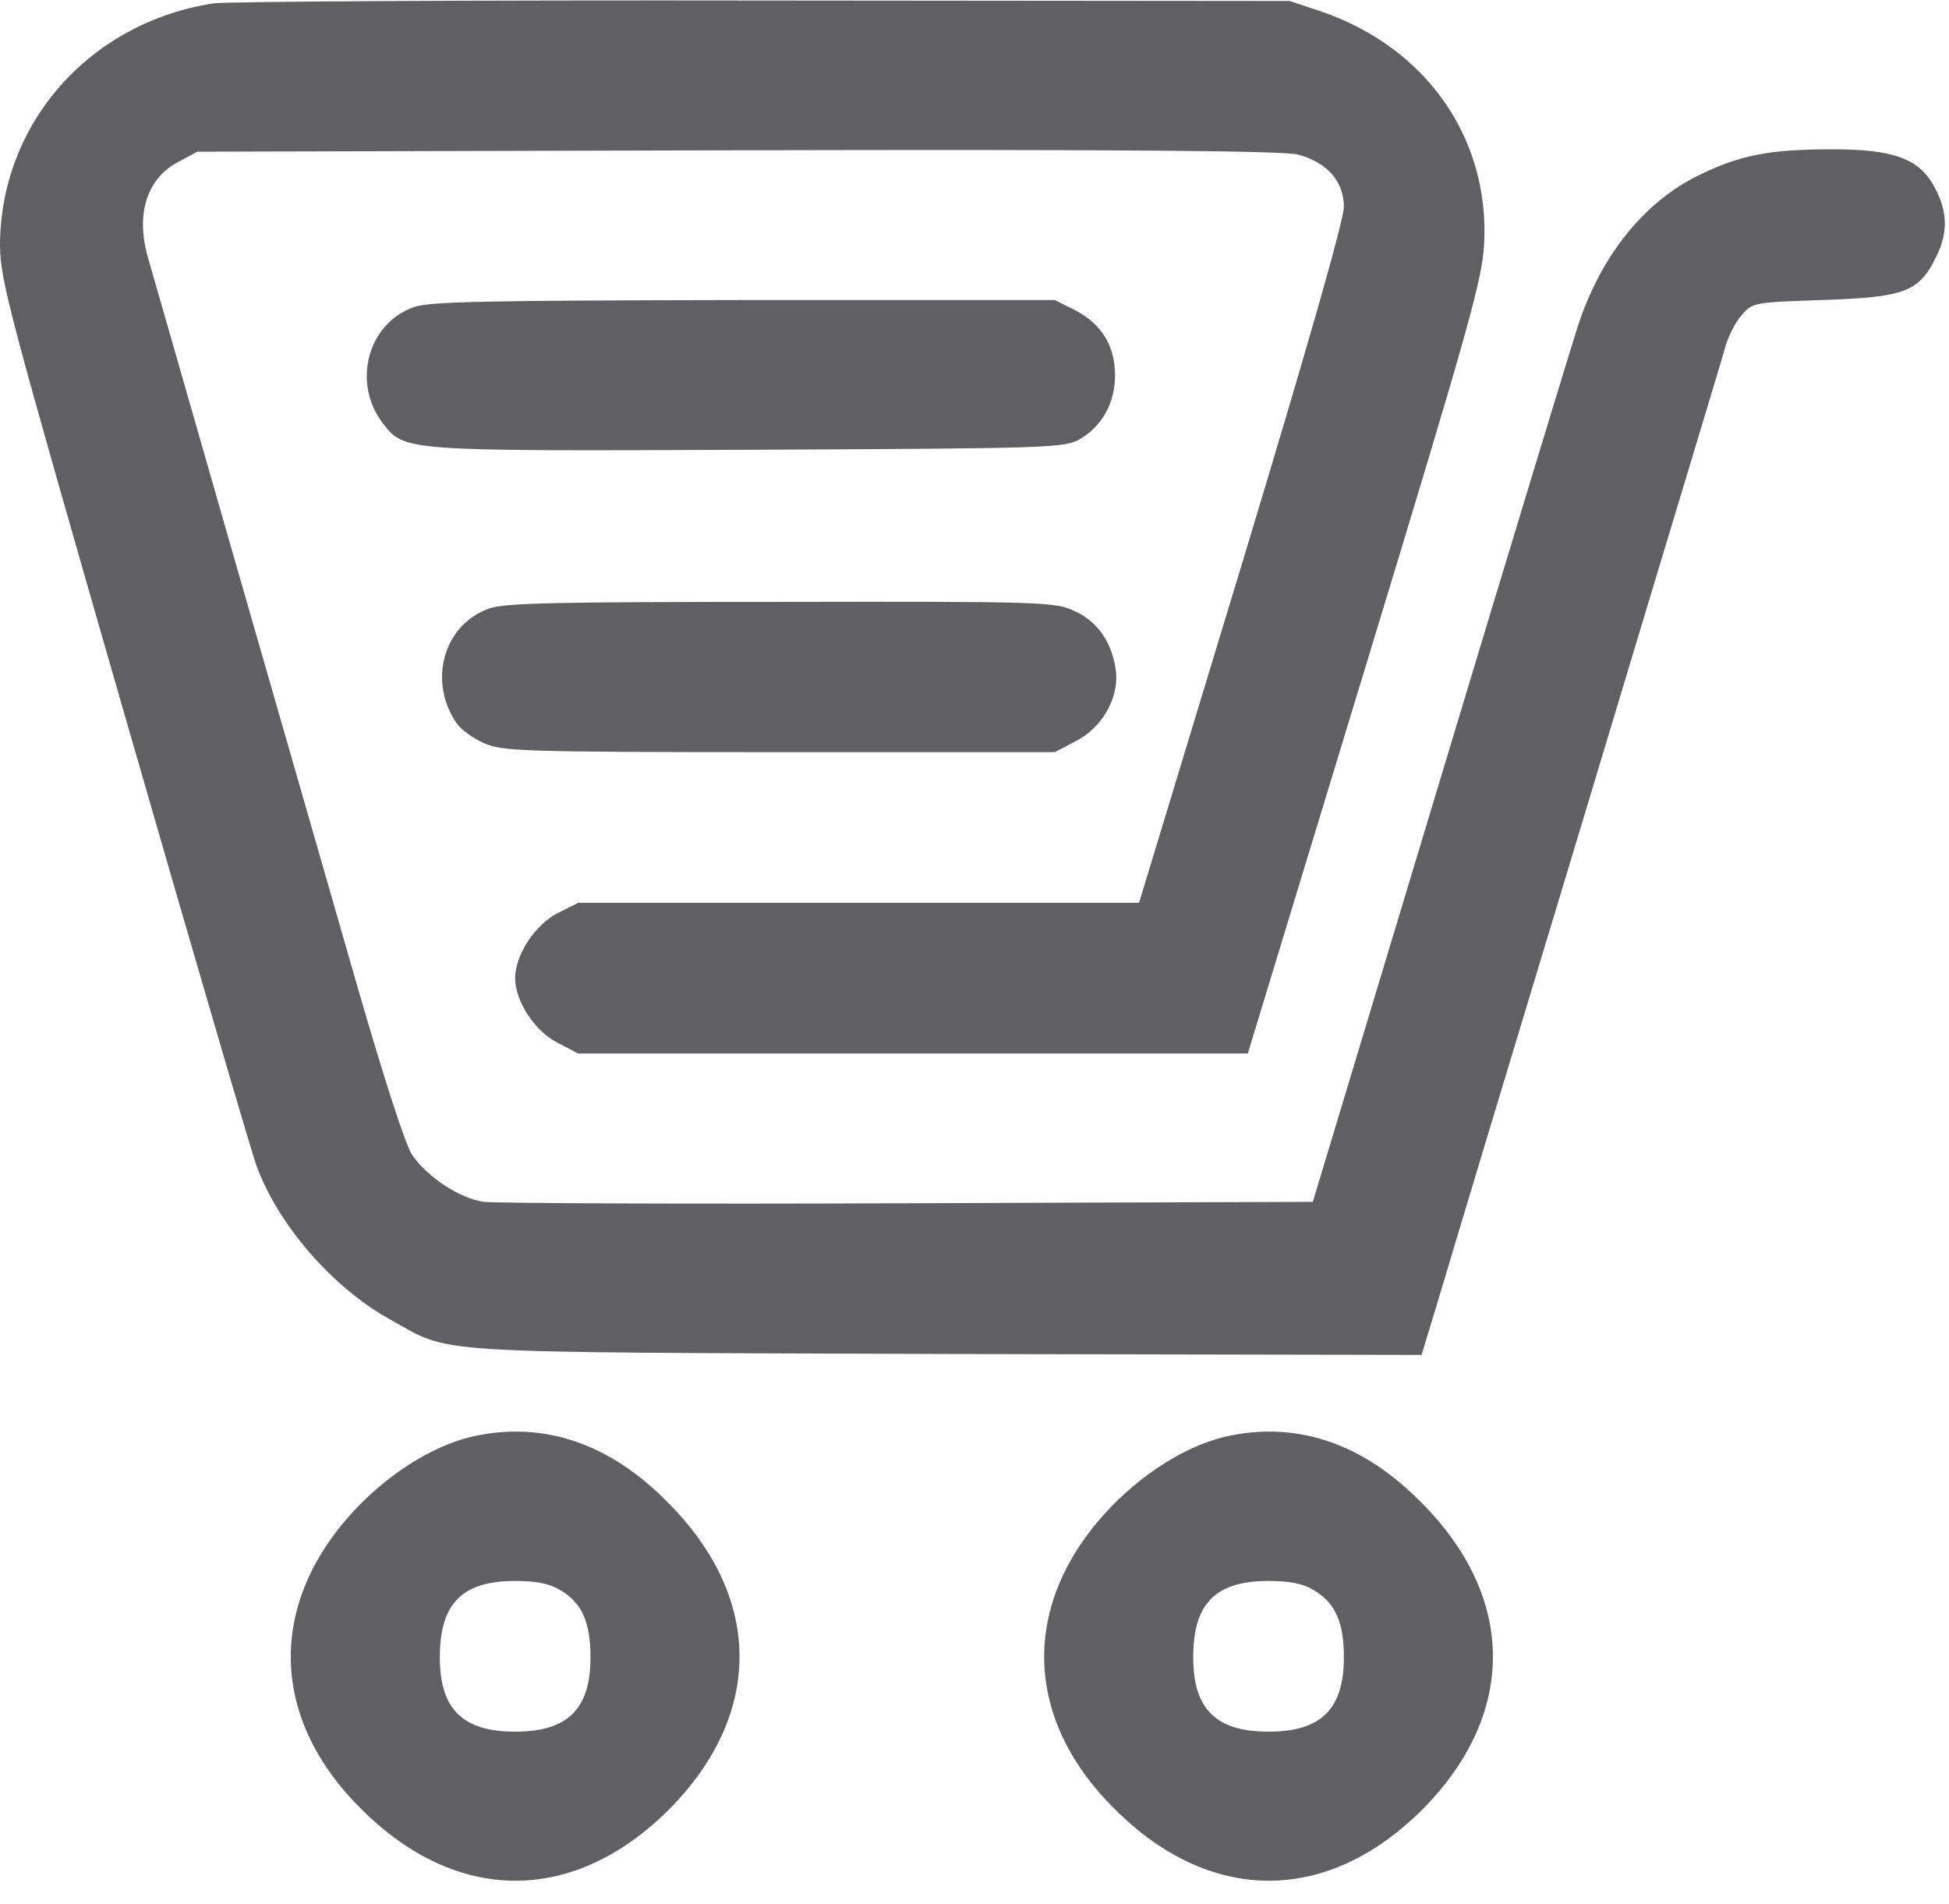
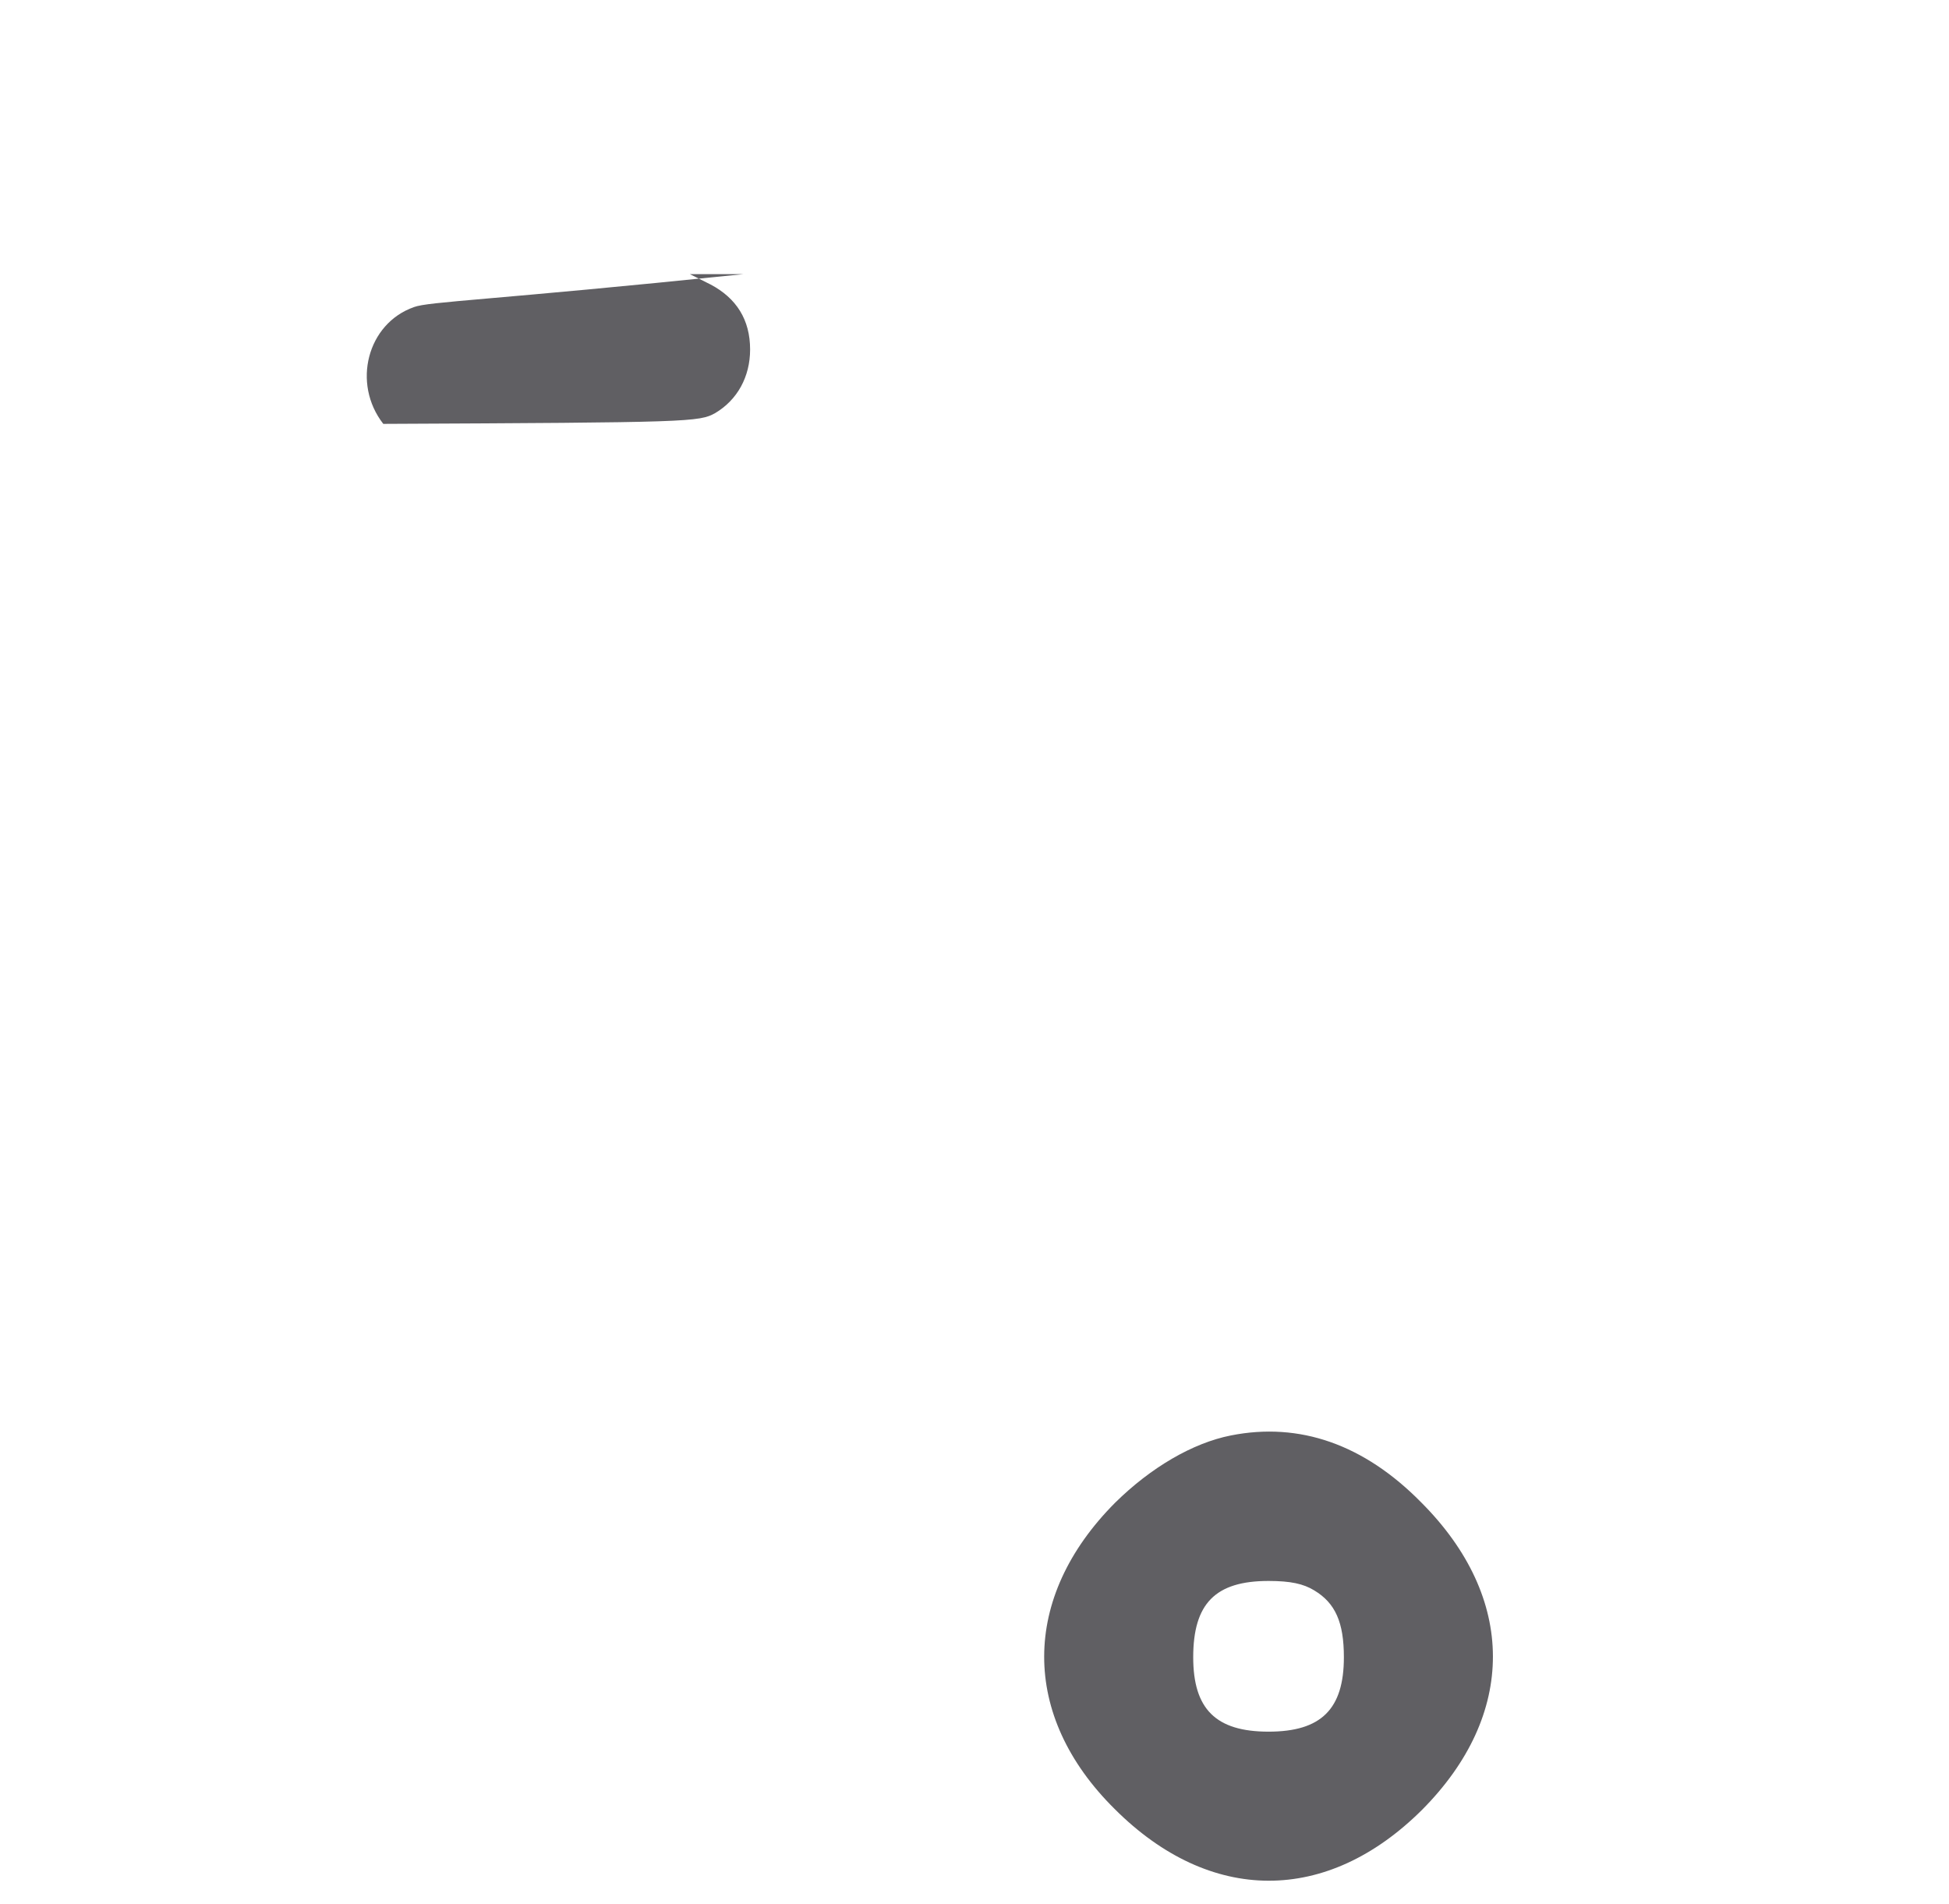
<svg xmlns="http://www.w3.org/2000/svg" fill="#605f63" height="959.5" preserveAspectRatio="xMidYMid meet" version="1" viewBox="10.0 26.1 982.1 959.5" width="982.1" zoomAndPan="magnify">
  <g>
    <g id="change1_1">
-       <path d="M1177.2,4832.1C550.8,4737.2,100,4224.7,100,3610.2c2.4-177.9,45.1-336.9,624-2349C1065.7,74.8,1367-955,1393.1-1026.2c109.2-296.6,382-612.2,673.9-773.5c317.9-175.6,130.5-163.7,2799.8-173.2l2396.5-4.7l87.8,289.5c47.5,161.3,384.4,1278.9,749.8,2486.6c363,1207.7,676.2,2239.9,690.5,2294.5c14.2,56.9,52.2,130.5,83,166.1c56.9,66.4,61.7,66.4,410.5,78.3c415.2,14.2,484,40.3,571.8,218.3c64.1,128.1,57,242-21.3,372.5c-76,123.4-204.1,168.5-498.3,168.5c-322.7,0-467.5-28.5-676.2-130.5c-277.7-135.3-493.6-405.7-609.8-759.3c-21.3-64.1-332.2-1084.4-688.1-2266l-647.7-2147.3l-2040.6-7.1c-1119.9-4.7-2083.3,0-2135.5,7.1c-123.4,16.6-287.1,125.8-363,237.3c-33.2,49.8-140,379.6-275.2,847.1c-121,422.3-403.4,1402.3-626.4,2178.2S859.3,3505.8,845,3553.2c-61.7,218.3-4.8,396.3,151.9,479.3l97.3,52.2l2723.9,7.1c1921.9,4.7,2754.8-2.4,2821.2-21.4c147.1-38,232.5-135.2,232.5-263.4c0-66.4-180.3-697.6-514.9-1803.3L5839.7,300.2H4427.9H3013.7L2909.3,248c-113.9-59.3-213.5-211.2-213.5-327.4c0-116.3,99.7-268.1,213.5-325.1l104.4-54.6h1687h1687l590.8,1940.9c531.5,1746.3,590.8,1959.9,600.3,2142.6c26.1,531.5-294.2,987.1-823.3,1167.4L6599,4844l-2645.6,2.4C2498.9,4848.7,1248.4,4841.6,1177.2,4832.1z" transform="matrix(.1 0 0 -.1 0 511)" />
-       <path d="M2185.6,3301.7c-234.9-83-313.2-384.4-154.2-588.4c109.2-137.6,99.7-137.6,1838.9-130.5c1549.4,7.1,1592.1,9.5,1672.8,54.6c111.5,66.4,175.6,182.7,175.6,320.3c0,149.5-68.8,258.6-199.3,327.4l-104.4,52.2H3846.6C2558.2,3334.9,2263.9,3330.2,2185.6,3301.7z" transform="matrix(.1 0 0 -.1 0 511)" />
-       <path d="M2565.3,1783.2c-230.2-80.7-310.8-367.8-163.7-579c21.4-30.8,83-75.9,137.6-99.7c92.5-40.3,180.3-45.1,1485.3-45.1H5415l104.4,54.6c137.6,68.8,225.4,227.8,201.7,367.8c-21.4,137.6-94.9,239.6-208.8,289.5c-94.9,45.1-168.4,47.5-1475.8,45.1C2911.7,1816.4,2643.6,1811.6,2565.3,1783.2z" transform="matrix(.1 0 0 -.1 0 511)" />
-       <path d="M2506-2383.4c-192.2-37.9-403.4-161.3-583.7-339.3c-474.6-476.9-476.9-1072.5-2.4-1542.3c481.7-481.7,1070.1-481.7,1549.4-4.7c476.9,479.3,476.9,1067.7-4.8,1549.4C3177.5-2428.5,2852.4-2314.6,2506-2383.4z M2926-3164c106.8-64.1,149.5-161.3,149.5-336.9c0-261-113.9-374.9-379.6-374.9c-265.8,0-379.6,113.9-379.6,374.9c0,270.5,111.5,384.4,379.6,384.4C2807.3-3116.6,2871.4-3130.8,2926-3164z" transform="matrix(.1 0 0 -.1 0 511)" />
+       <path d="M2185.6,3301.7c-234.9-83-313.2-384.4-154.2-588.4c1549.4,7.1,1592.1,9.5,1672.8,54.6c111.5,66.4,175.6,182.7,175.6,320.3c0,149.5-68.8,258.6-199.3,327.4l-104.4,52.2H3846.6C2558.2,3334.9,2263.9,3330.2,2185.6,3301.7z" transform="matrix(.1 0 0 -.1 0 511)" />
      <path d="M6302.4-2383.4c-192.2-37.9-403.4-161.3-583.7-339.3c-474.6-476.9-476.9-1072.5-2.4-1542.3c481.7-481.7,1070.1-481.7,1549.4-4.7c476.9,479.3,476.9,1067.7-4.7,1549.4C6973.8-2428.5,6648.8-2314.6,6302.4-2383.4z M6722.3-3164c106.8-64.1,149.5-161.3,149.5-336.9c0-261-113.9-374.9-379.6-374.9c-265.8,0-379.6,113.9-379.6,374.9c0,270.5,111.5,384.4,379.6,384.4C6603.7-3116.6,6667.8-3130.8,6722.3-3164z" transform="matrix(.1 0 0 -.1 0 511)" />
    </g>
  </g>
</svg>